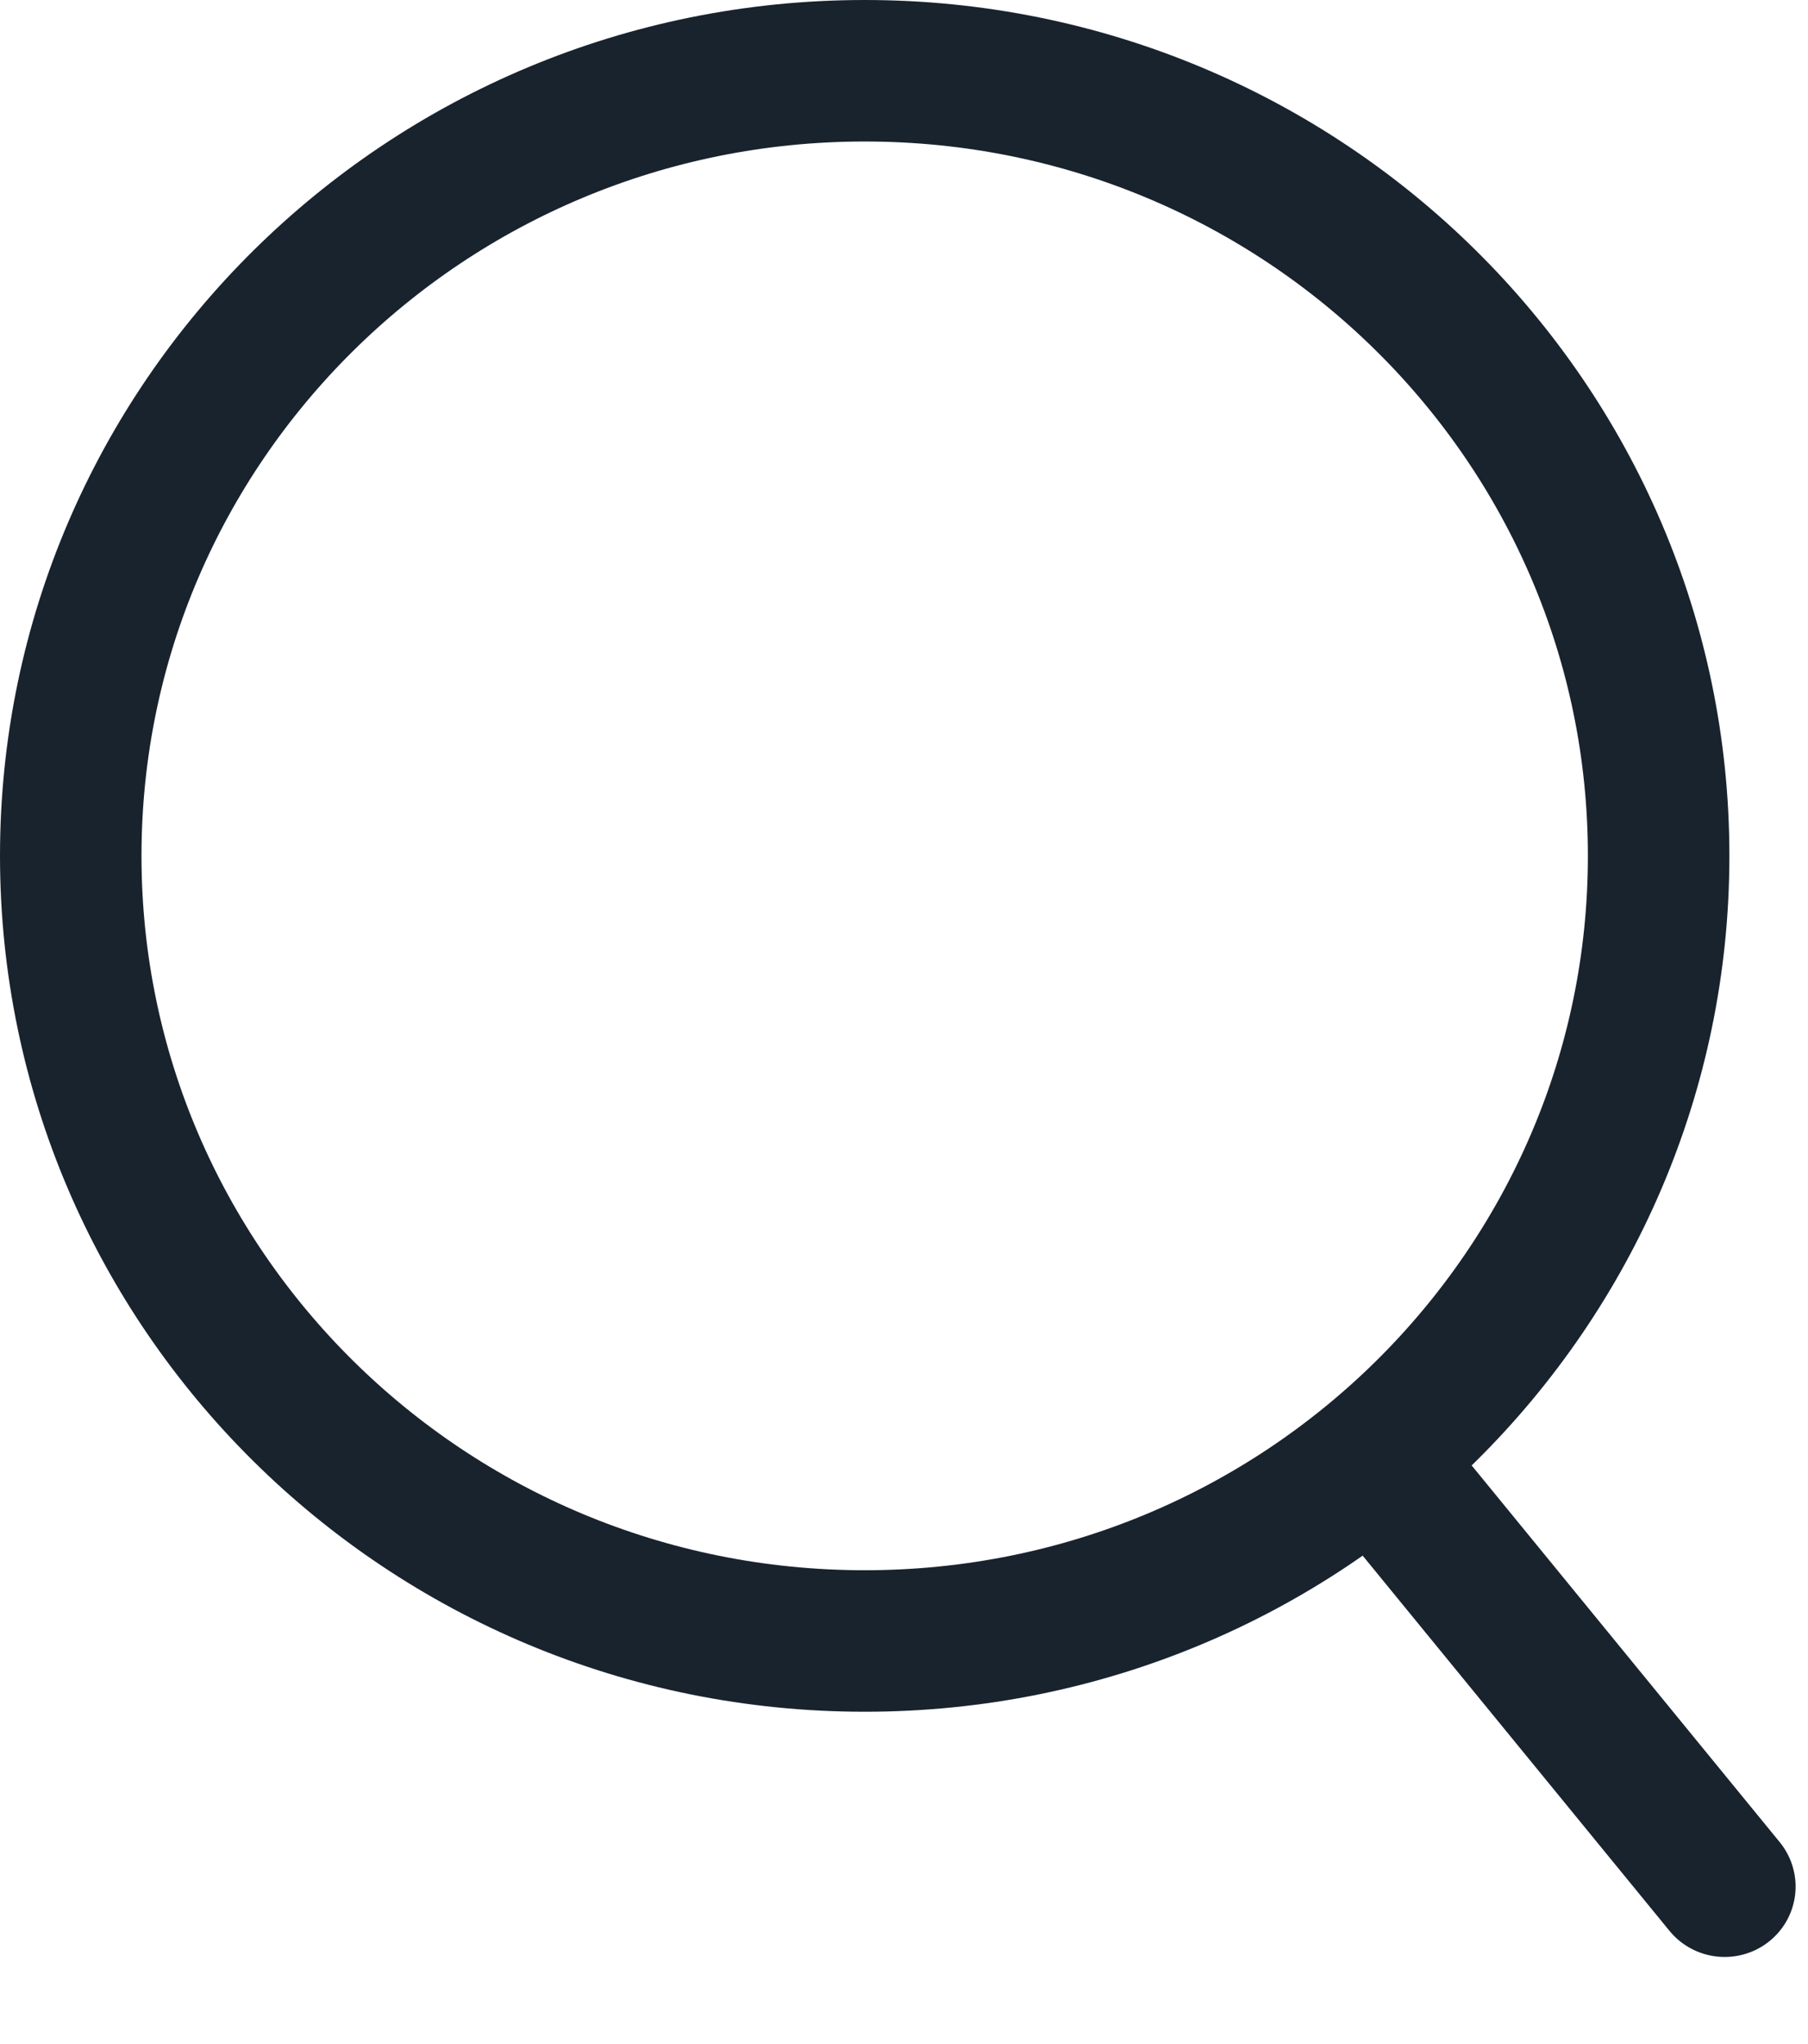
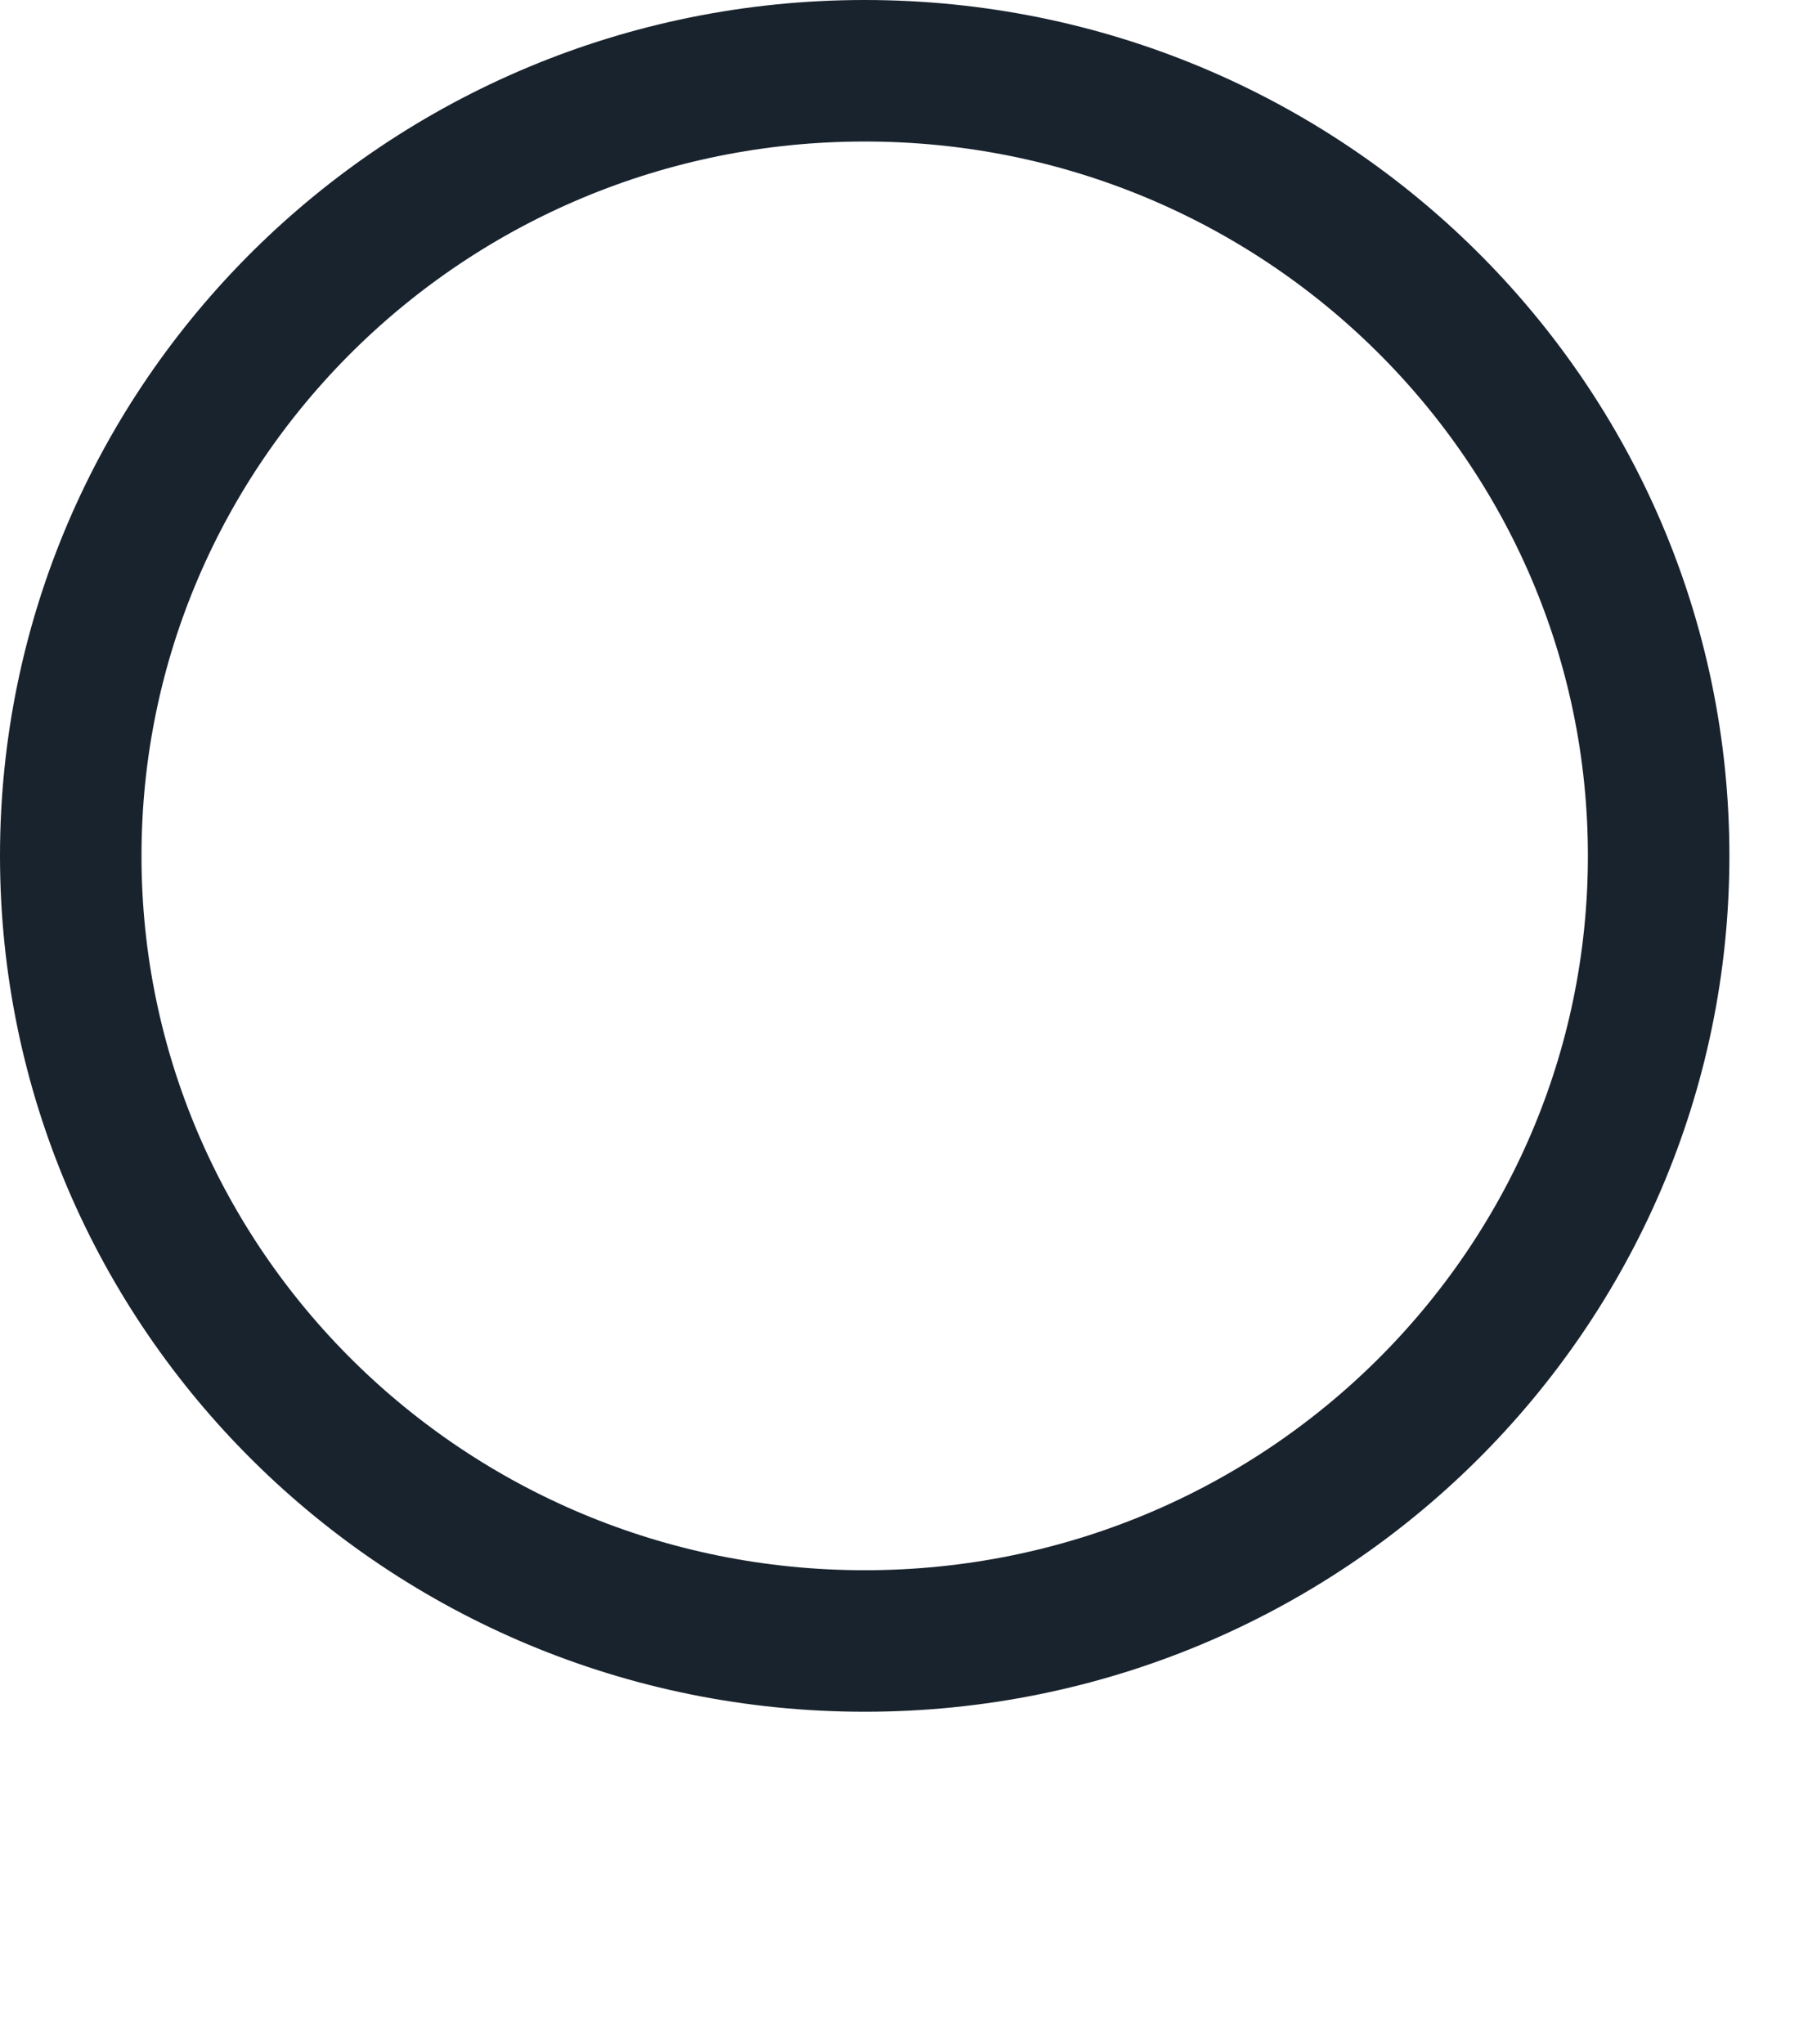
<svg xmlns="http://www.w3.org/2000/svg" width="23" height="26" viewBox="0 0 23 26" fill="none">
  <path d="M21.1 10.886C21.1 16.393 16.587 20.873 11 20.873C5.413 20.873 0.9 16.393 0.9 10.886C0.9 5.38 5.413 0.9 11 0.9C16.587 0.9 21.1 5.38 21.1 10.886Z" stroke="#19232E" stroke-width="1.8" />
-   <line x1="0.9" y1="-0.9" x2="7.058" y2="-0.9" transform="matrix(0.633 0.774 -0.779 0.627 16.77 19.097)" stroke="#19232E" stroke-width="1.8" stroke-linecap="round" />
</svg>